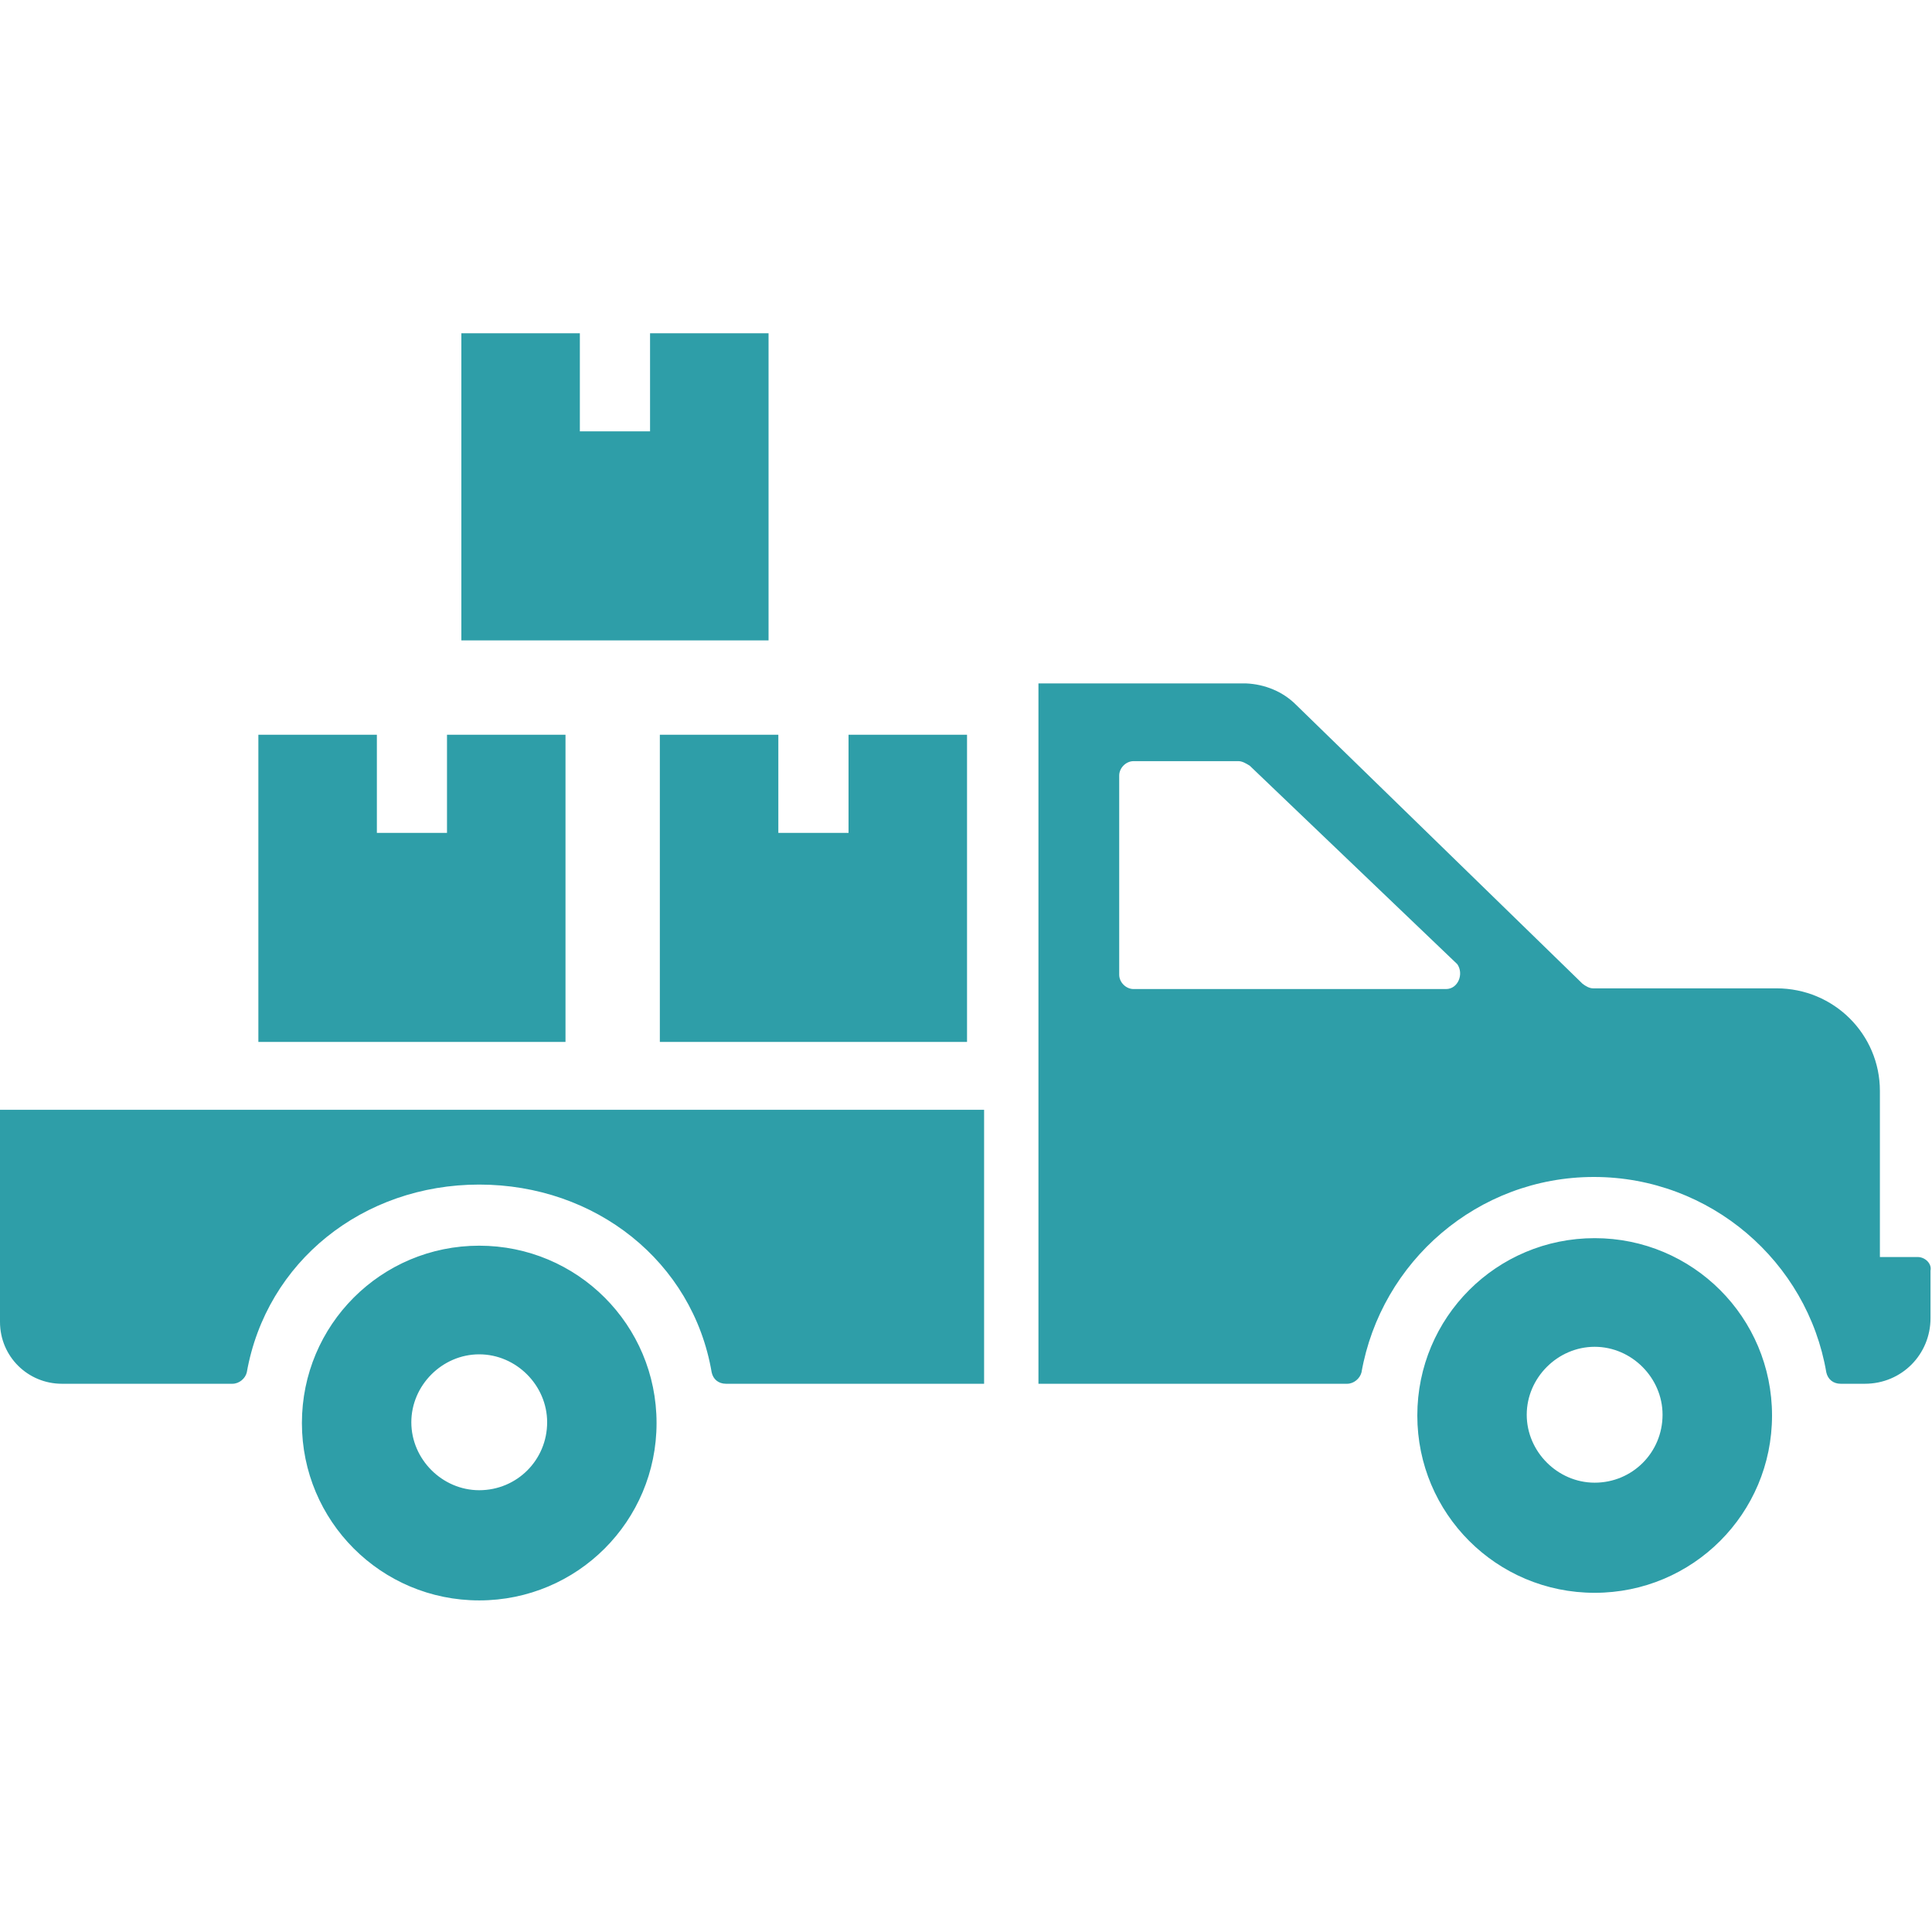
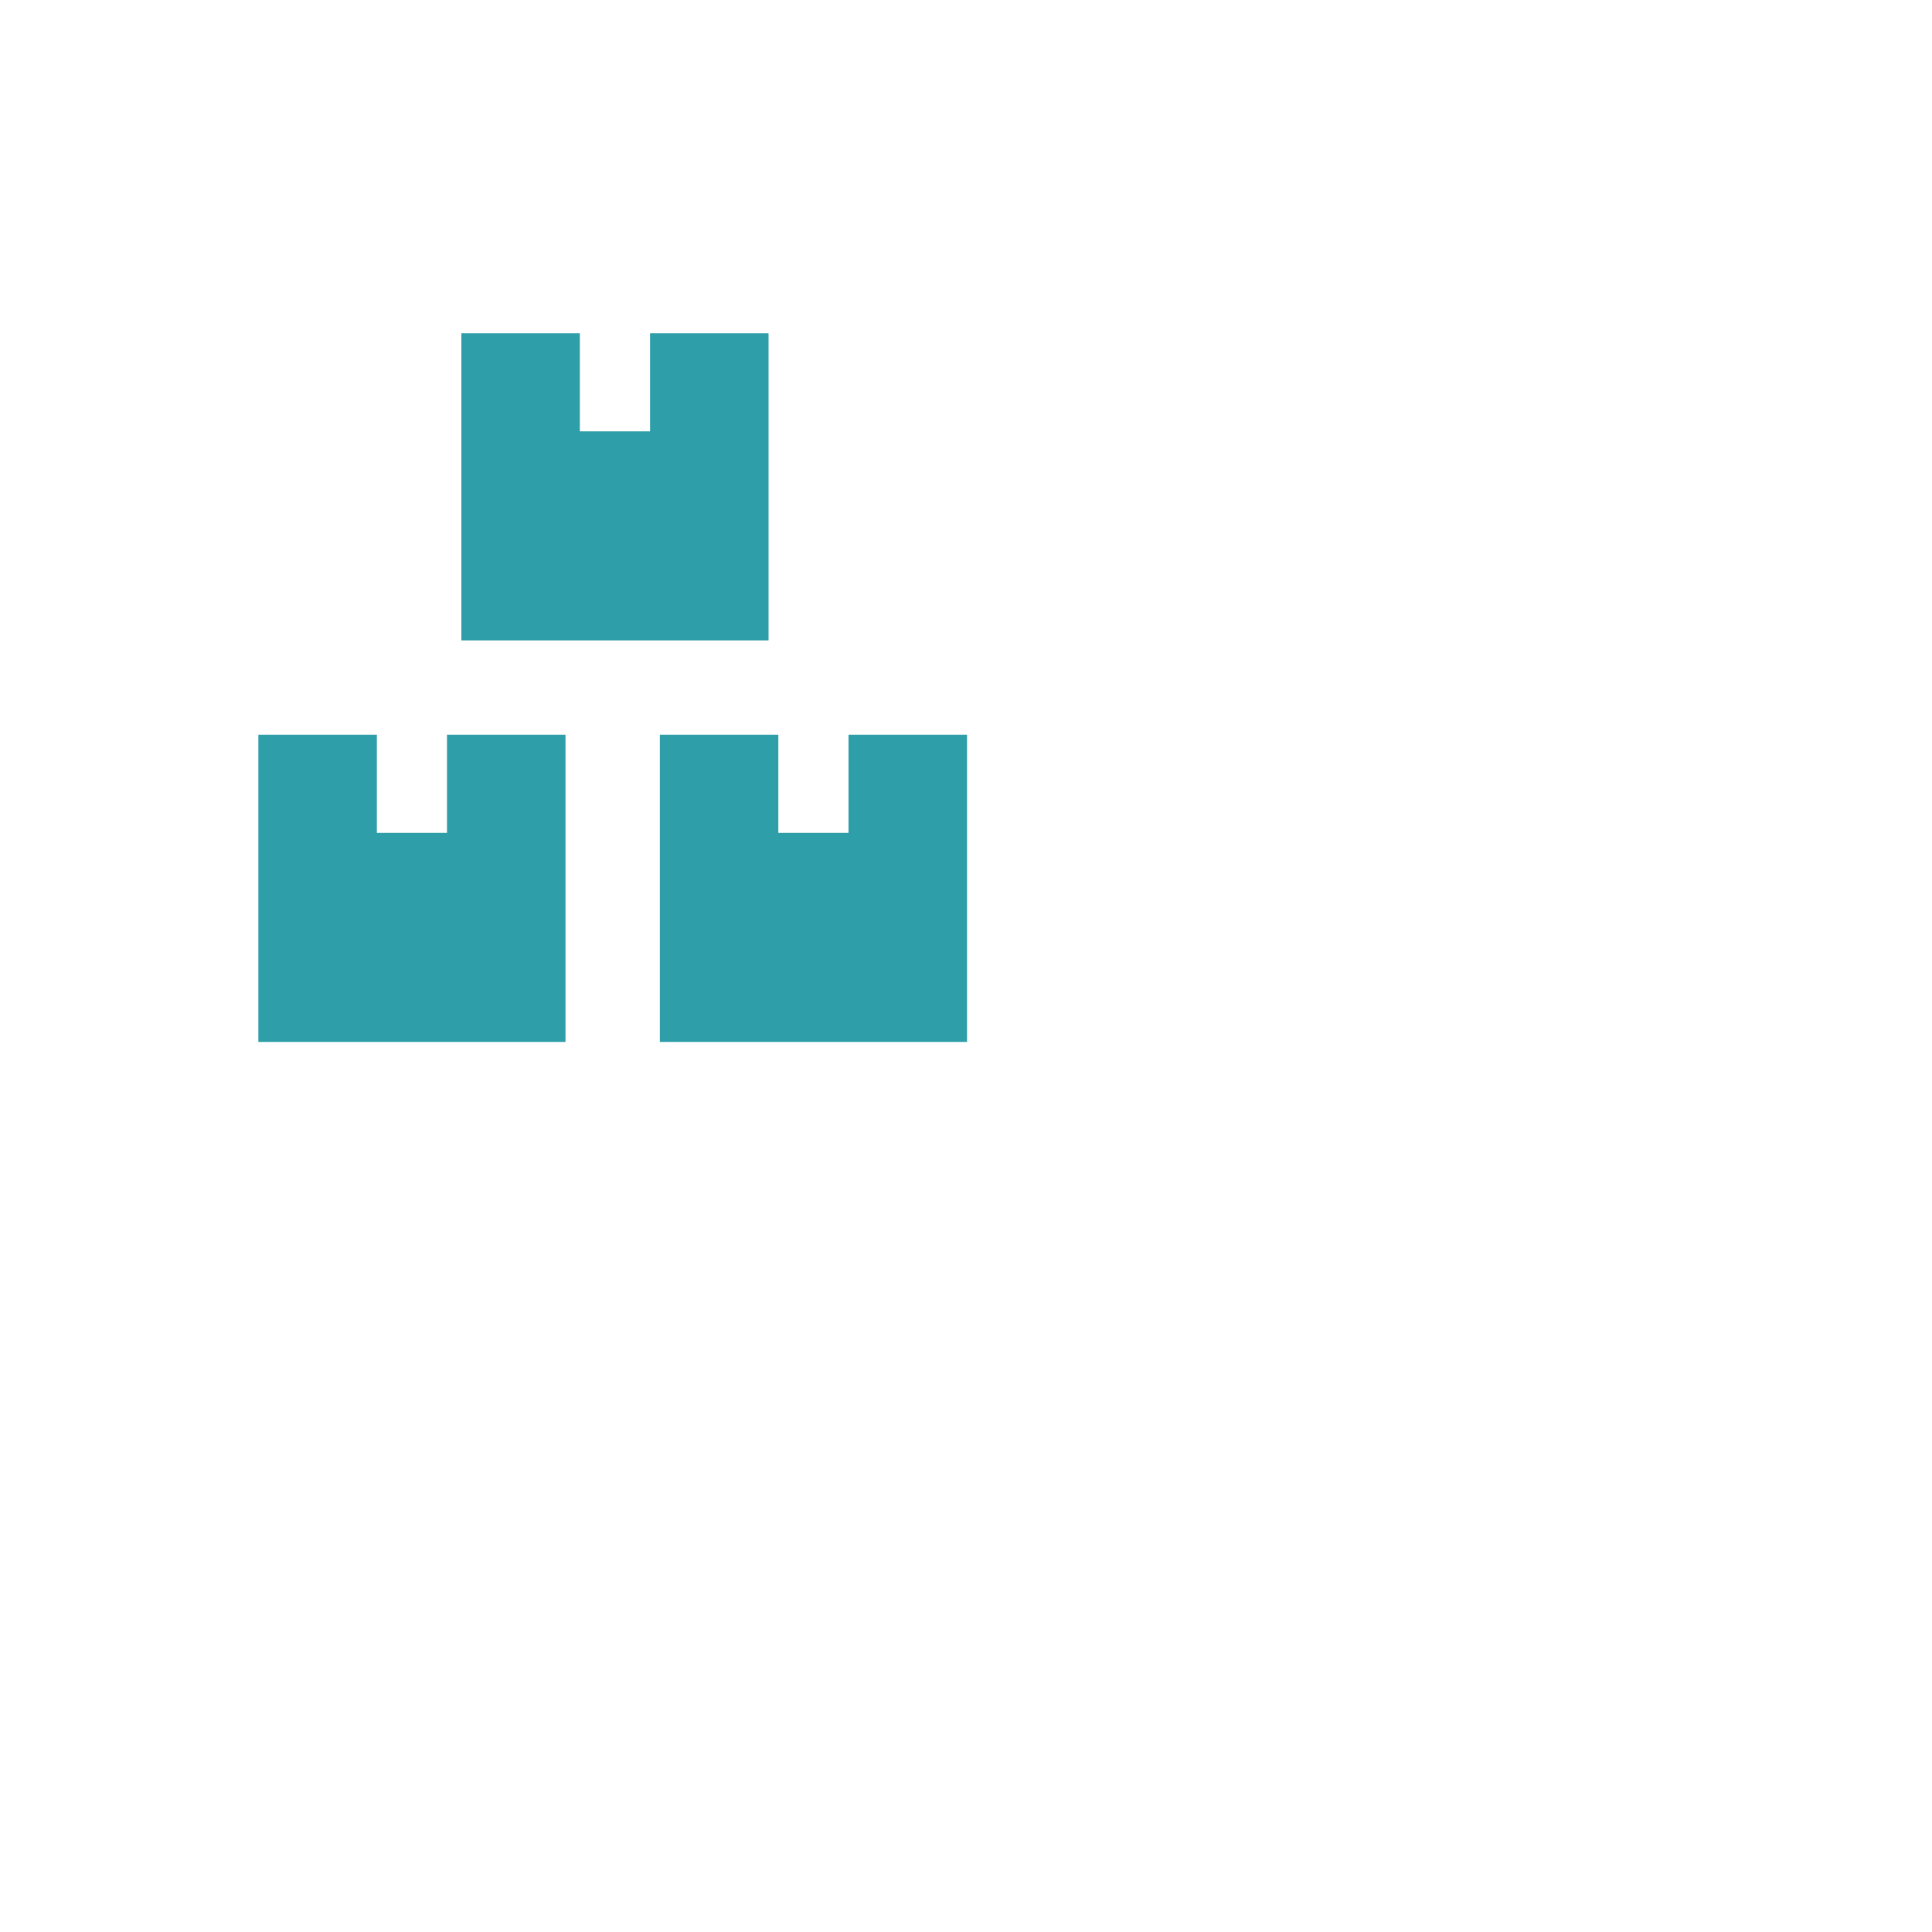
<svg xmlns="http://www.w3.org/2000/svg" width="30" height="30" viewBox="0 0 30 30" fill="none">
  <path d="M8.781 16.179H4.012V11.409H5.852V12.933H6.941V11.409H8.781V16.179ZM15.004 16.179H10.246V11.409H12.086V12.933H13.176V11.409H15.016V16.179H15.004ZM11.934 9.944H7.164V5.175H9.004V6.698H10.094V5.175H11.934V9.944Z" fill="#2E9EA8" />
-   <path d="M7.441 19.343C5.918 19.343 4.688 20.573 4.688 22.097C4.688 23.62 5.918 24.851 7.441 24.851C8.965 24.851 10.195 23.62 10.195 22.097C10.195 20.573 8.965 19.343 7.441 19.343ZM7.441 23.14C6.867 23.14 6.387 22.659 6.387 22.085C6.387 21.511 6.867 21.03 7.441 21.03C8.016 21.03 8.496 21.511 8.496 22.085C8.496 22.671 8.027 23.14 7.441 23.14ZM24.762 19.226C23.238 19.226 22.008 20.456 22.008 21.98C22.008 23.503 23.238 24.733 24.762 24.733C26.285 24.733 27.516 23.503 27.516 21.98C27.516 20.456 26.285 19.226 24.762 19.226ZM24.762 23.023C24.188 23.023 23.707 22.542 23.707 21.968C23.707 21.394 24.188 20.913 24.762 20.913C25.336 20.913 25.816 21.394 25.816 21.968C25.816 22.554 25.348 23.023 24.762 23.023ZM0 20.526C0 21.065 0.434 21.487 0.961 21.487H3.609C3.715 21.487 3.809 21.405 3.832 21.311C4.137 19.589 5.637 18.394 7.441 18.394C9.246 18.394 10.758 19.589 11.051 21.311C11.074 21.417 11.156 21.487 11.273 21.487H11.66H15.281V17.233H0V20.526ZM29.777 19.519H29.191V16.94C29.191 16.061 28.477 15.347 27.586 15.347H24.738C24.68 15.347 24.621 15.312 24.574 15.276L20.121 10.94C19.922 10.741 19.641 10.624 19.348 10.612H16.125V21.487H20.918C21.023 21.487 21.117 21.405 21.141 21.311C21.445 19.589 22.945 18.276 24.75 18.276C26.555 18.276 28.066 19.589 28.359 21.311C28.383 21.417 28.465 21.487 28.582 21.487H28.957C29.531 21.487 29.977 21.03 29.977 20.468V19.73C30 19.624 29.895 19.519 29.777 19.519ZM22.453 15.358H17.602C17.484 15.358 17.379 15.253 17.379 15.136V12.042C17.379 11.925 17.484 11.819 17.602 11.819H19.23C19.289 11.819 19.348 11.854 19.406 11.89L22.629 14.972C22.734 15.124 22.641 15.358 22.453 15.358Z" fill="#2E9EA8" />
</svg>